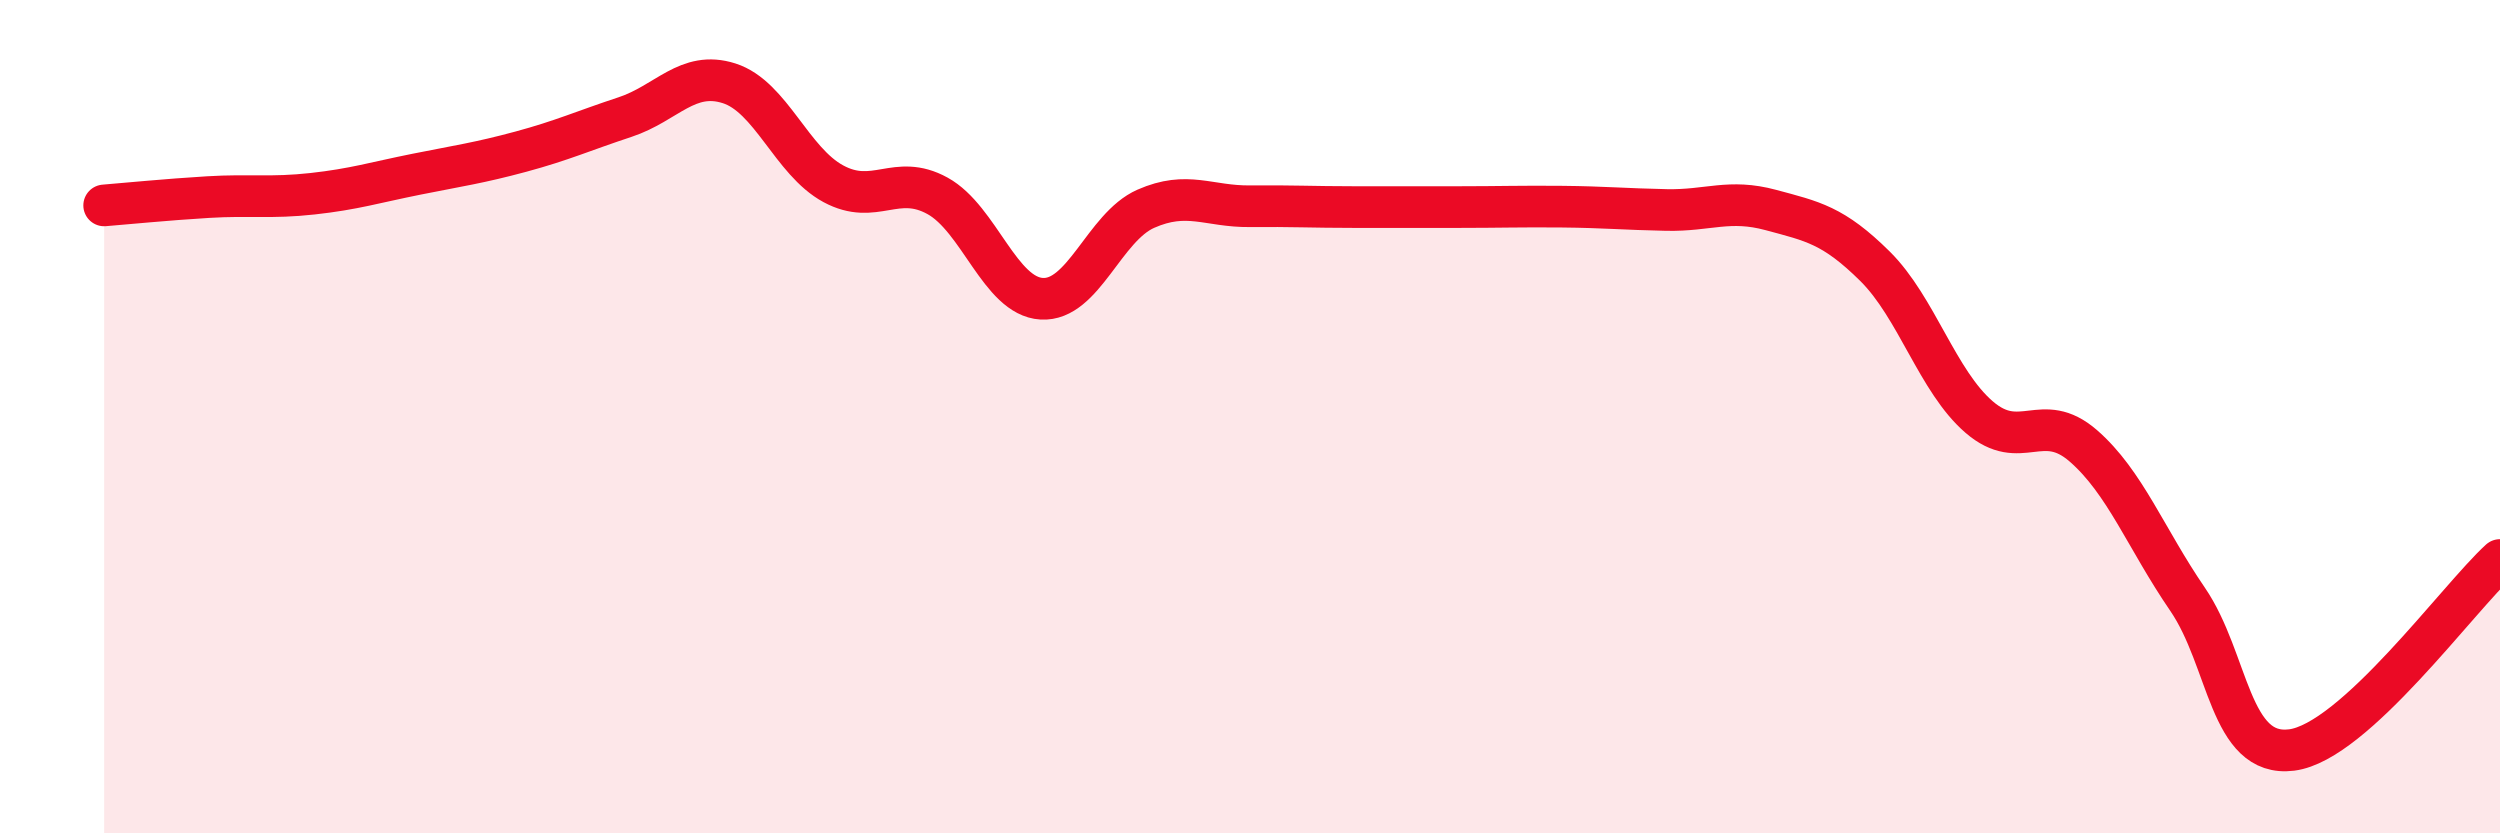
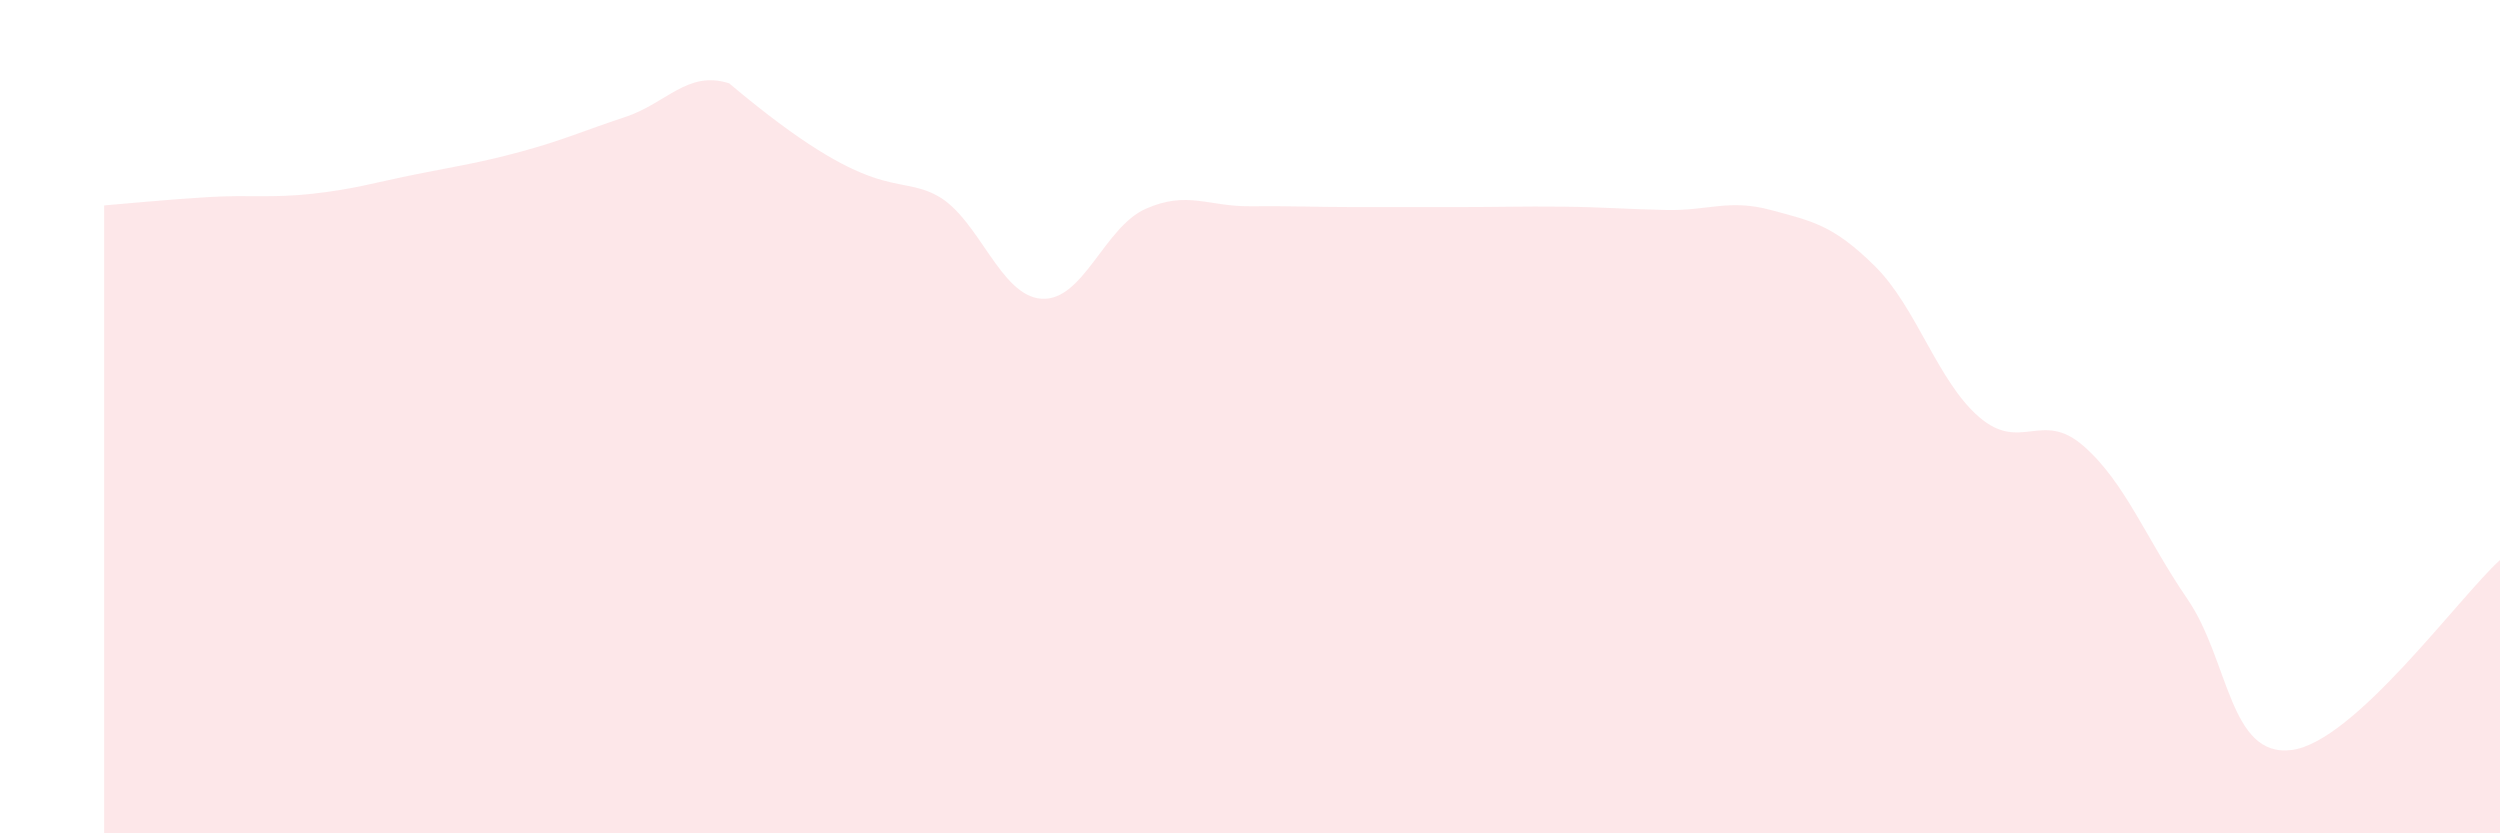
<svg xmlns="http://www.w3.org/2000/svg" width="60" height="20" viewBox="0 0 60 20">
-   <path d="M 2.5,4.93 C 3,4.89 4,4.79 5,4.73 C 6,4.67 6.5,4.76 7.5,4.65 C 8.5,4.54 9,4.38 10,4.18 C 11,3.98 11.5,3.91 12.5,3.64 C 13.5,3.37 14,3.14 15,2.81 C 16,2.48 16.5,1.68 17.5,2 C 18.5,2.32 19,3.87 20,4.41 C 21,4.95 21.5,4.15 22.5,4.7 C 23.5,5.25 24,7.11 25,7.17 C 26,7.23 26.5,5.45 27.5,5.01 C 28.5,4.57 29,4.96 30,4.95 C 31,4.94 31.5,4.97 32.5,4.97 C 33.5,4.97 34,4.97 35,4.97 C 36,4.97 36.5,4.95 37.5,4.96 C 38.5,4.97 39,5.02 40,5.04 C 41,5.06 41.5,4.77 42.5,5.04 C 43.5,5.31 44,5.4 45,6.39 C 46,7.38 46.5,9.15 47.5,10.01 C 48.5,10.87 49,9.83 50,10.7 C 51,11.57 51.5,12.92 52.5,14.38 C 53.5,15.84 53.5,18.19 55,18 C 56.5,17.81 59,14.35 60,13.44L60 20L2.5 20Z" fill="#EB0A25" opacity="0.1" stroke-linecap="round" stroke-linejoin="round" />
-   <path d="M 2.5,4.93 C 3,4.89 4,4.79 5,4.73 C 6,4.67 6.5,4.76 7.5,4.65 C 8.5,4.54 9,4.38 10,4.18 C 11,3.98 11.5,3.91 12.5,3.64 C 13.5,3.37 14,3.14 15,2.81 C 16,2.48 16.5,1.68 17.5,2 C 18.5,2.32 19,3.87 20,4.41 C 21,4.95 21.5,4.15 22.5,4.7 C 23.5,5.25 24,7.11 25,7.17 C 26,7.23 26.5,5.45 27.5,5.01 C 28.5,4.57 29,4.96 30,4.95 C 31,4.94 31.5,4.97 32.5,4.97 C 33.5,4.97 34,4.97 35,4.97 C 36,4.97 36.5,4.95 37.5,4.96 C 38.5,4.97 39,5.02 40,5.04 C 41,5.06 41.5,4.77 42.5,5.04 C 43.5,5.31 44,5.4 45,6.39 C 46,7.38 46.5,9.15 47.5,10.01 C 48.5,10.87 49,9.83 50,10.7 C 51,11.57 51.5,12.92 52.5,14.38 C 53.5,15.84 53.5,18.19 55,18 C 56.5,17.81 59,14.35 60,13.44" stroke="#EB0A25" stroke-width="1" fill="none" stroke-linecap="round" stroke-linejoin="round" />
+   <path d="M 2.5,4.93 C 3,4.89 4,4.79 5,4.73 C 6,4.67 6.5,4.76 7.5,4.65 C 8.5,4.54 9,4.38 10,4.18 C 11,3.98 11.5,3.91 12.5,3.64 C 13.5,3.37 14,3.14 15,2.81 C 16,2.48 16.5,1.68 17.5,2 C 21,4.95 21.5,4.15 22.5,4.7 C 23.5,5.25 24,7.11 25,7.17 C 26,7.23 26.5,5.45 27.5,5.01 C 28.5,4.57 29,4.96 30,4.95 C 31,4.94 31.5,4.97 32.5,4.97 C 33.5,4.97 34,4.97 35,4.97 C 36,4.97 36.5,4.95 37.5,4.96 C 38.5,4.97 39,5.02 40,5.04 C 41,5.06 41.5,4.77 42.5,5.04 C 43.5,5.31 44,5.4 45,6.39 C 46,7.38 46.5,9.15 47.5,10.01 C 48.5,10.87 49,9.83 50,10.7 C 51,11.57 51.5,12.92 52.5,14.38 C 53.5,15.84 53.5,18.19 55,18 C 56.5,17.81 59,14.35 60,13.44L60 20L2.5 20Z" fill="#EB0A25" opacity="0.1" stroke-linecap="round" stroke-linejoin="round" />
</svg>